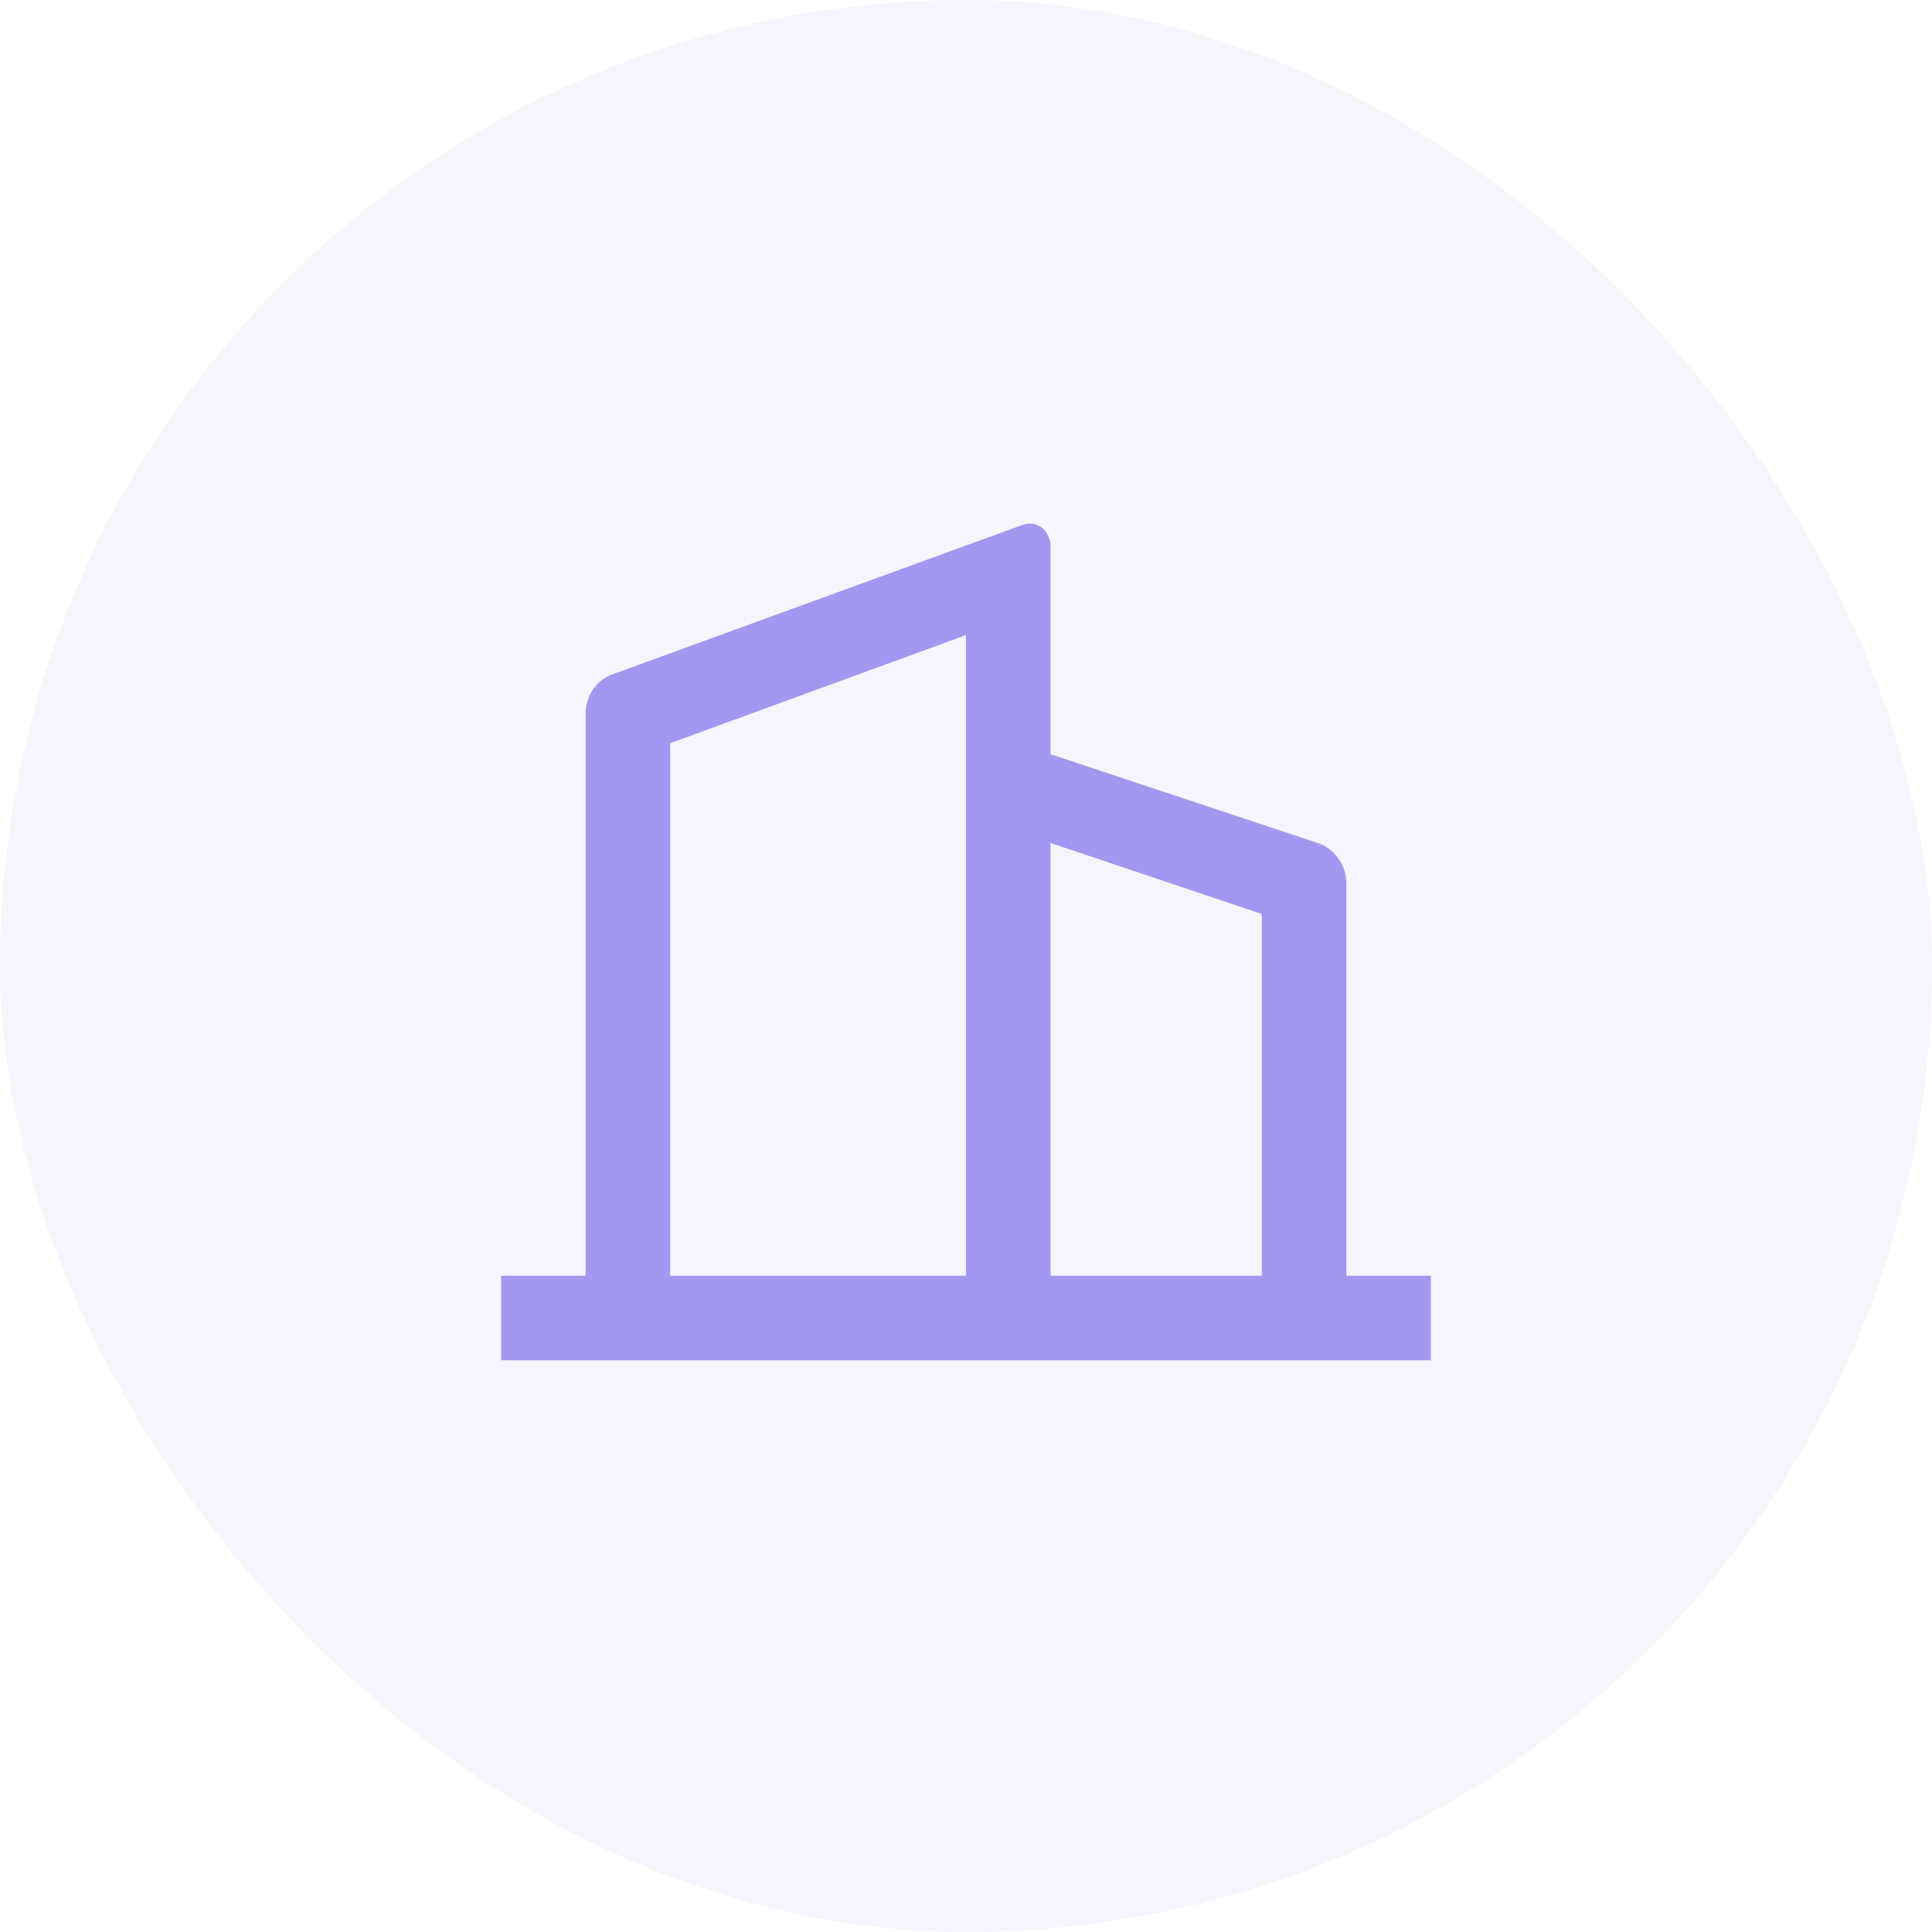
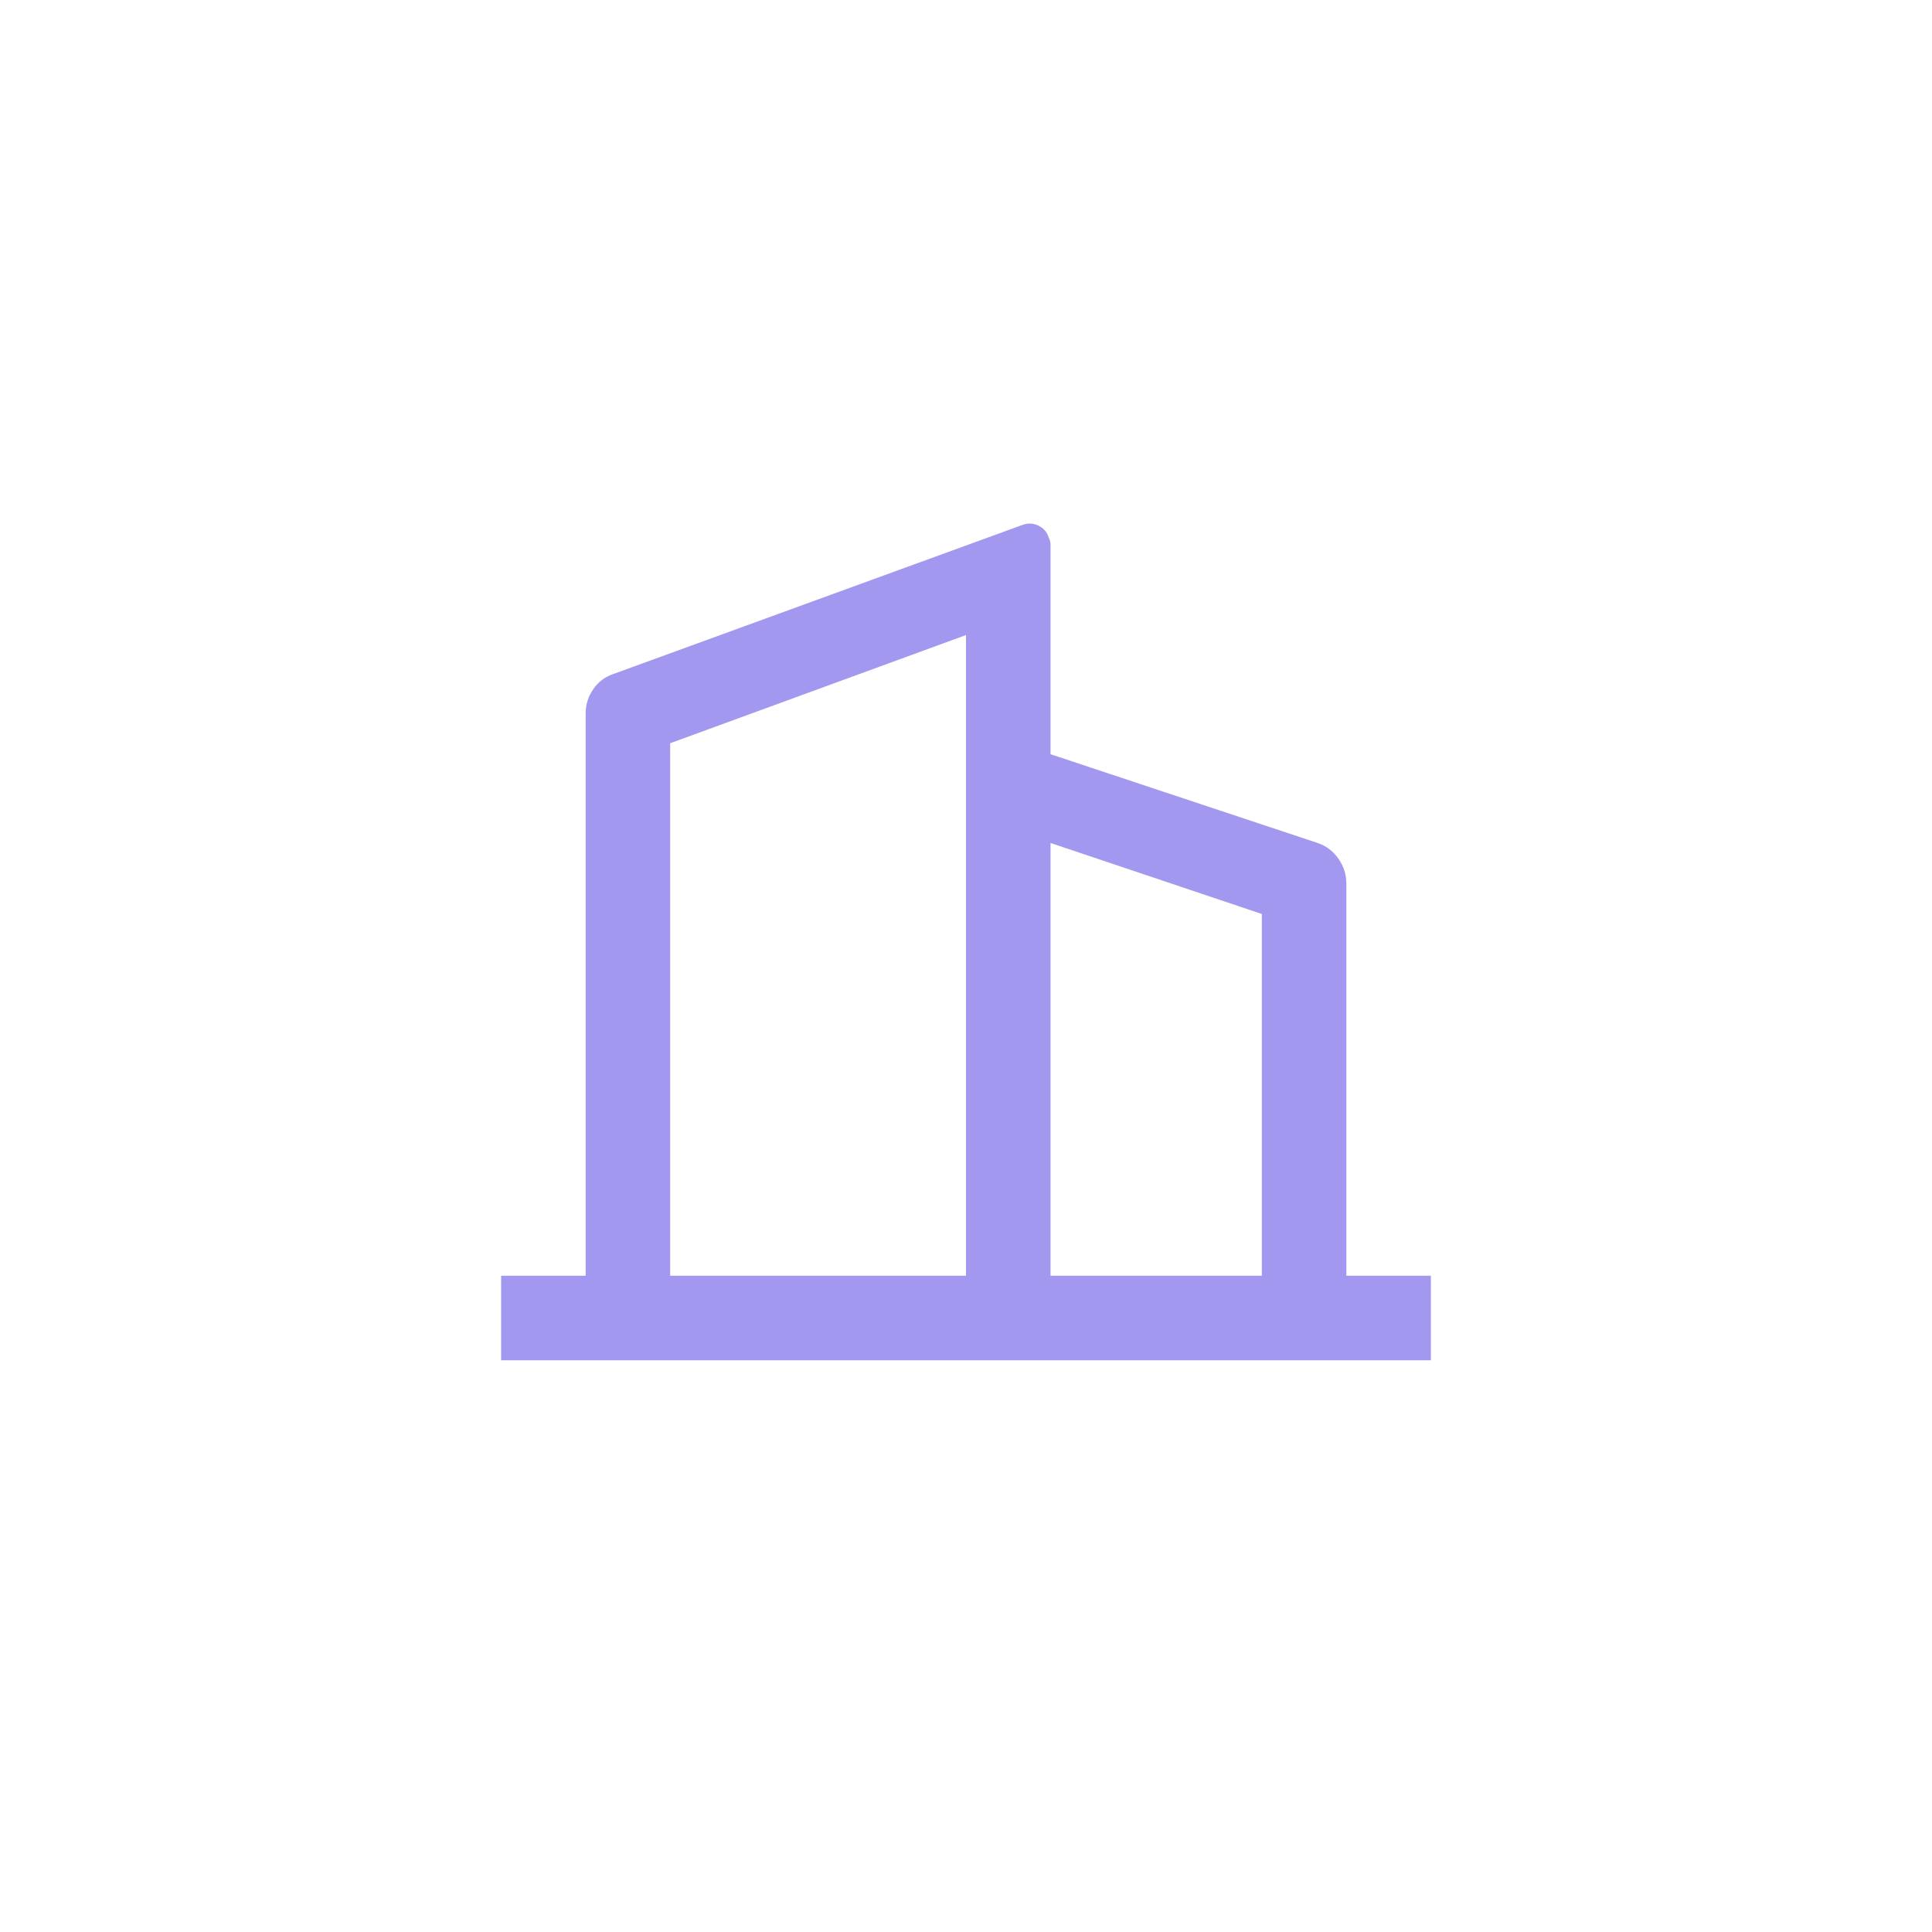
<svg xmlns="http://www.w3.org/2000/svg" width="40" height="40" viewBox="0 0 40 40" fill="none">
-   <rect width="40" height="40" rx="20" fill="#A298EF" fill-opacity="0.1" />
  <path d="M12.125 26.413V14.775C12.125 14.588 12.178 14.419 12.283 14.268C12.387 14.116 12.527 14.011 12.703 13.953L21.155 10.873C21.272 10.826 21.385 10.829 21.496 10.881C21.607 10.934 21.68 11.018 21.715 11.135C21.738 11.182 21.75 11.228 21.75 11.275V15.615L27.28 17.453C27.455 17.511 27.598 17.619 27.709 17.776C27.82 17.934 27.875 18.106 27.875 18.293V26.413H29.625V28.163H10.375V26.413H12.125ZM13.875 26.413H20V13.148L13.875 15.388V26.413ZM26.125 26.413V18.923L21.75 17.453V26.413H26.125Z" fill="#A298EF" />
</svg>